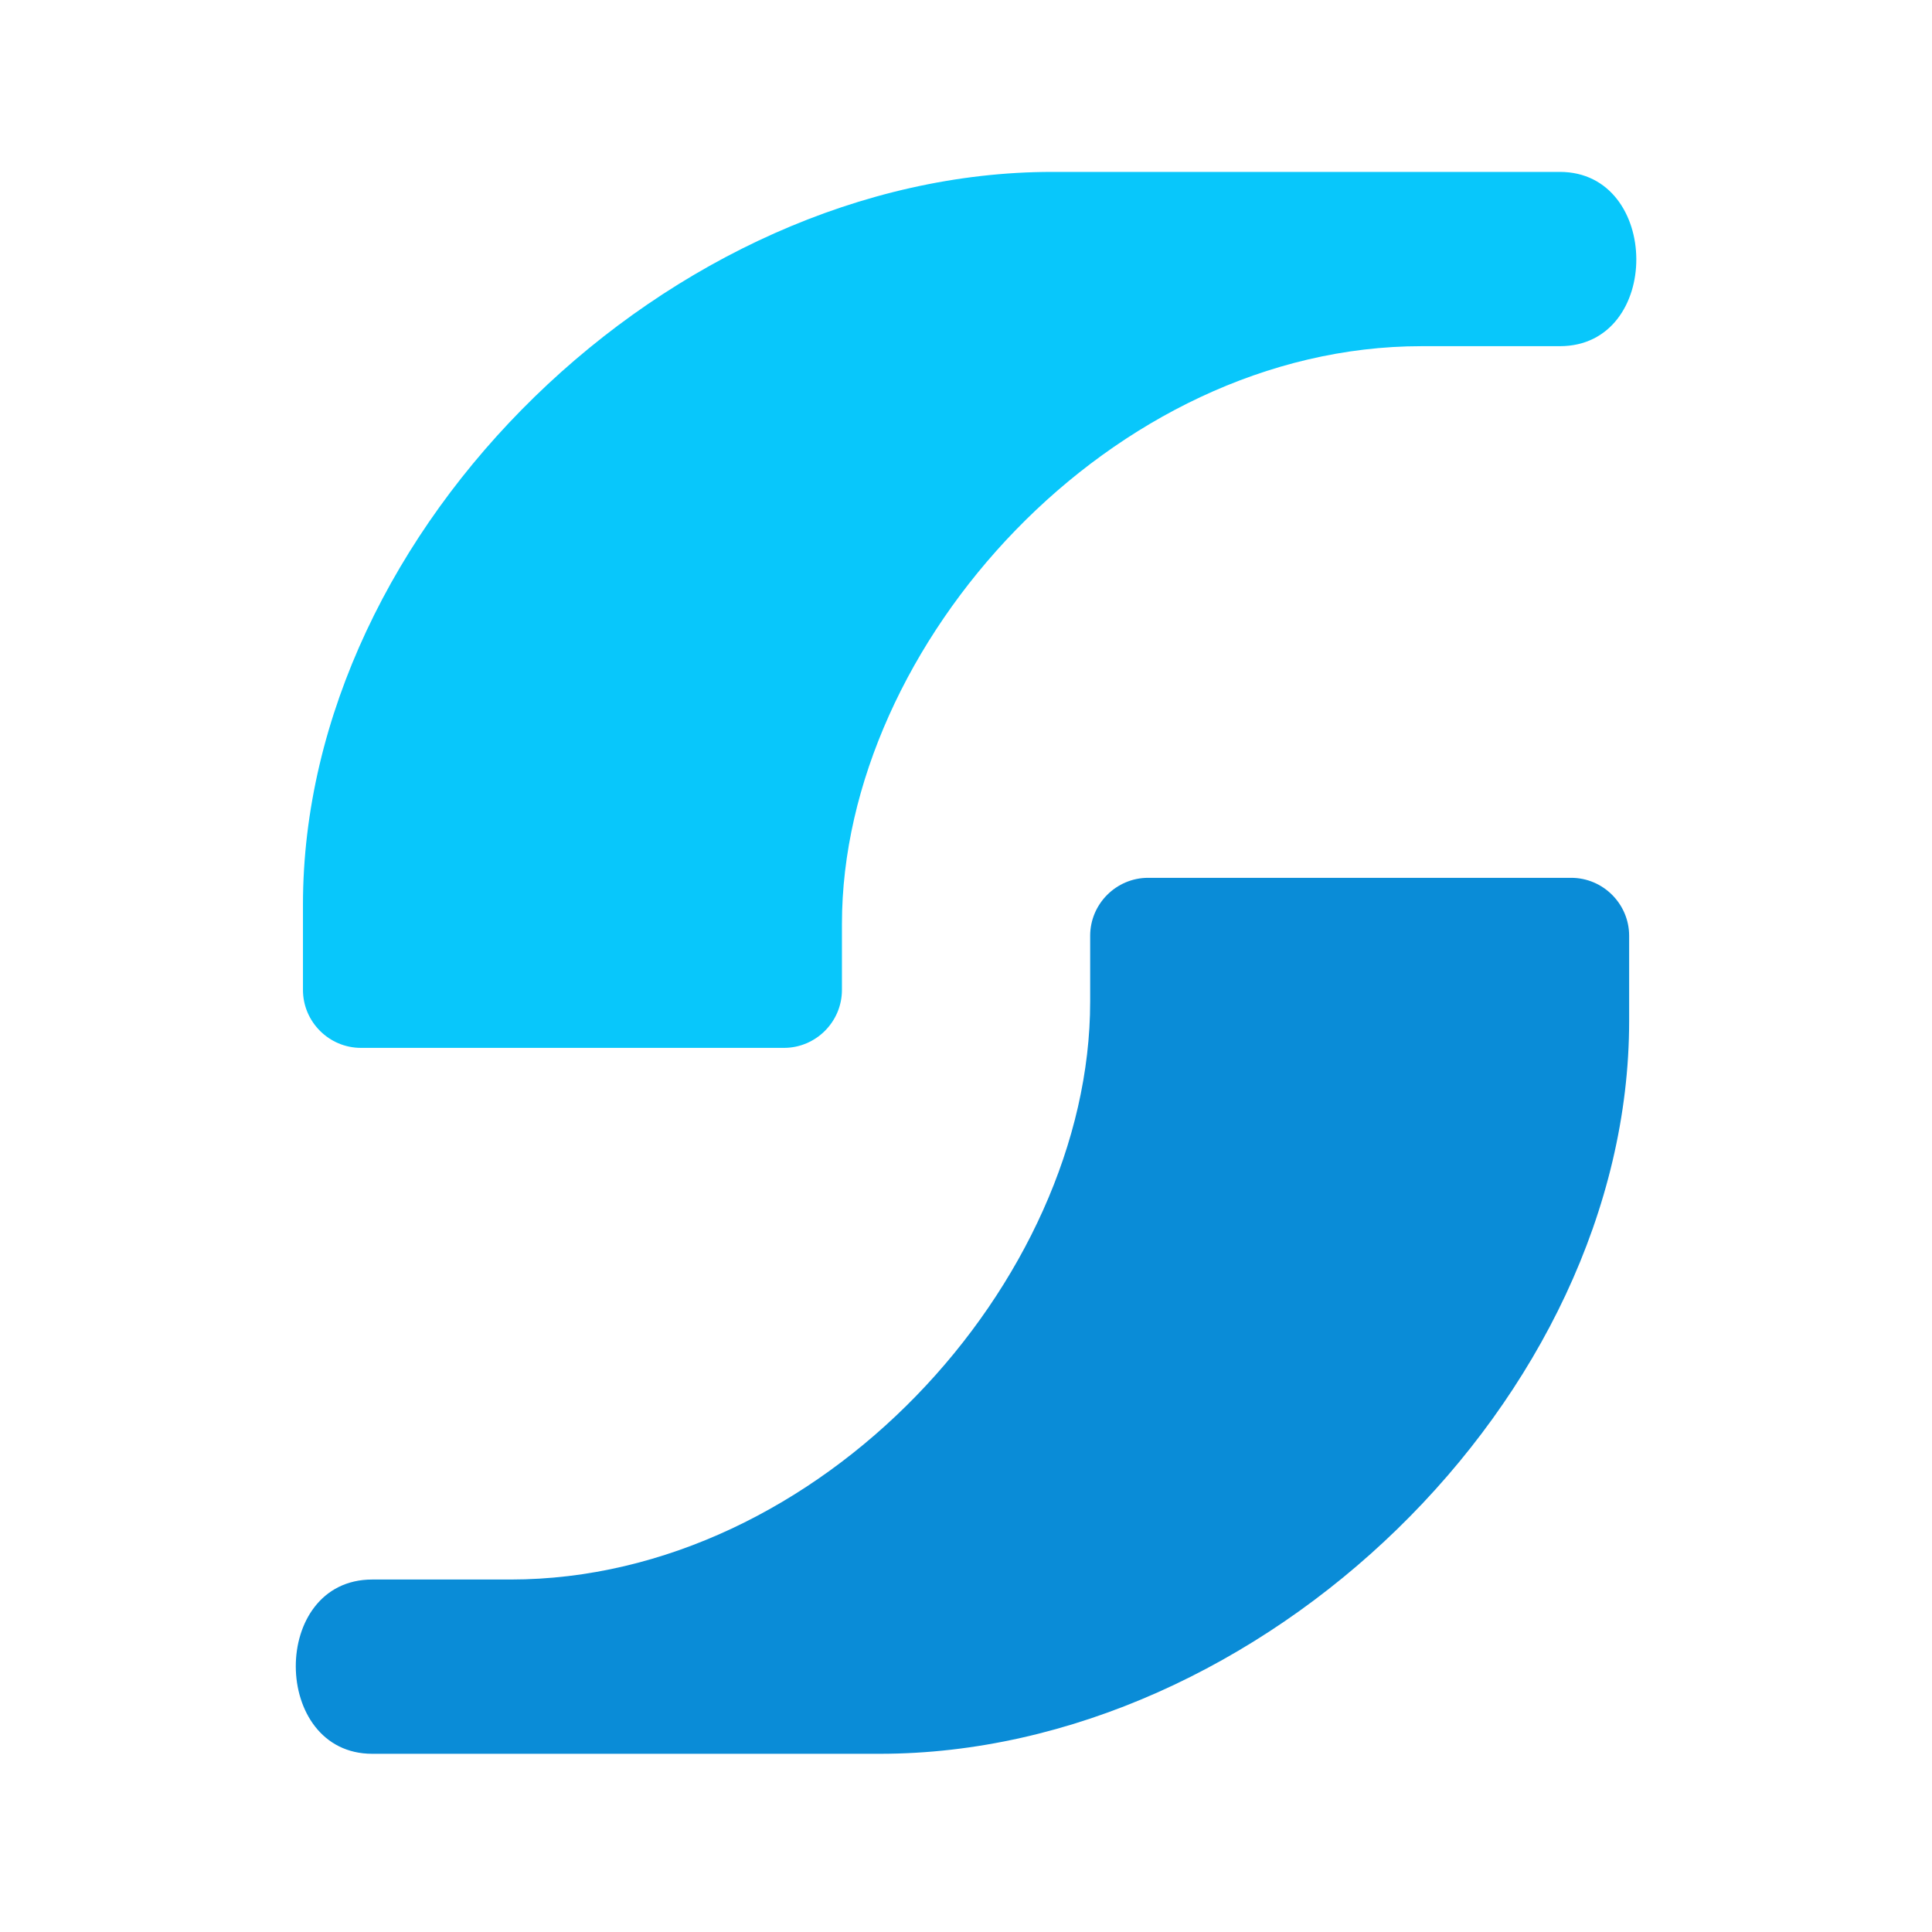
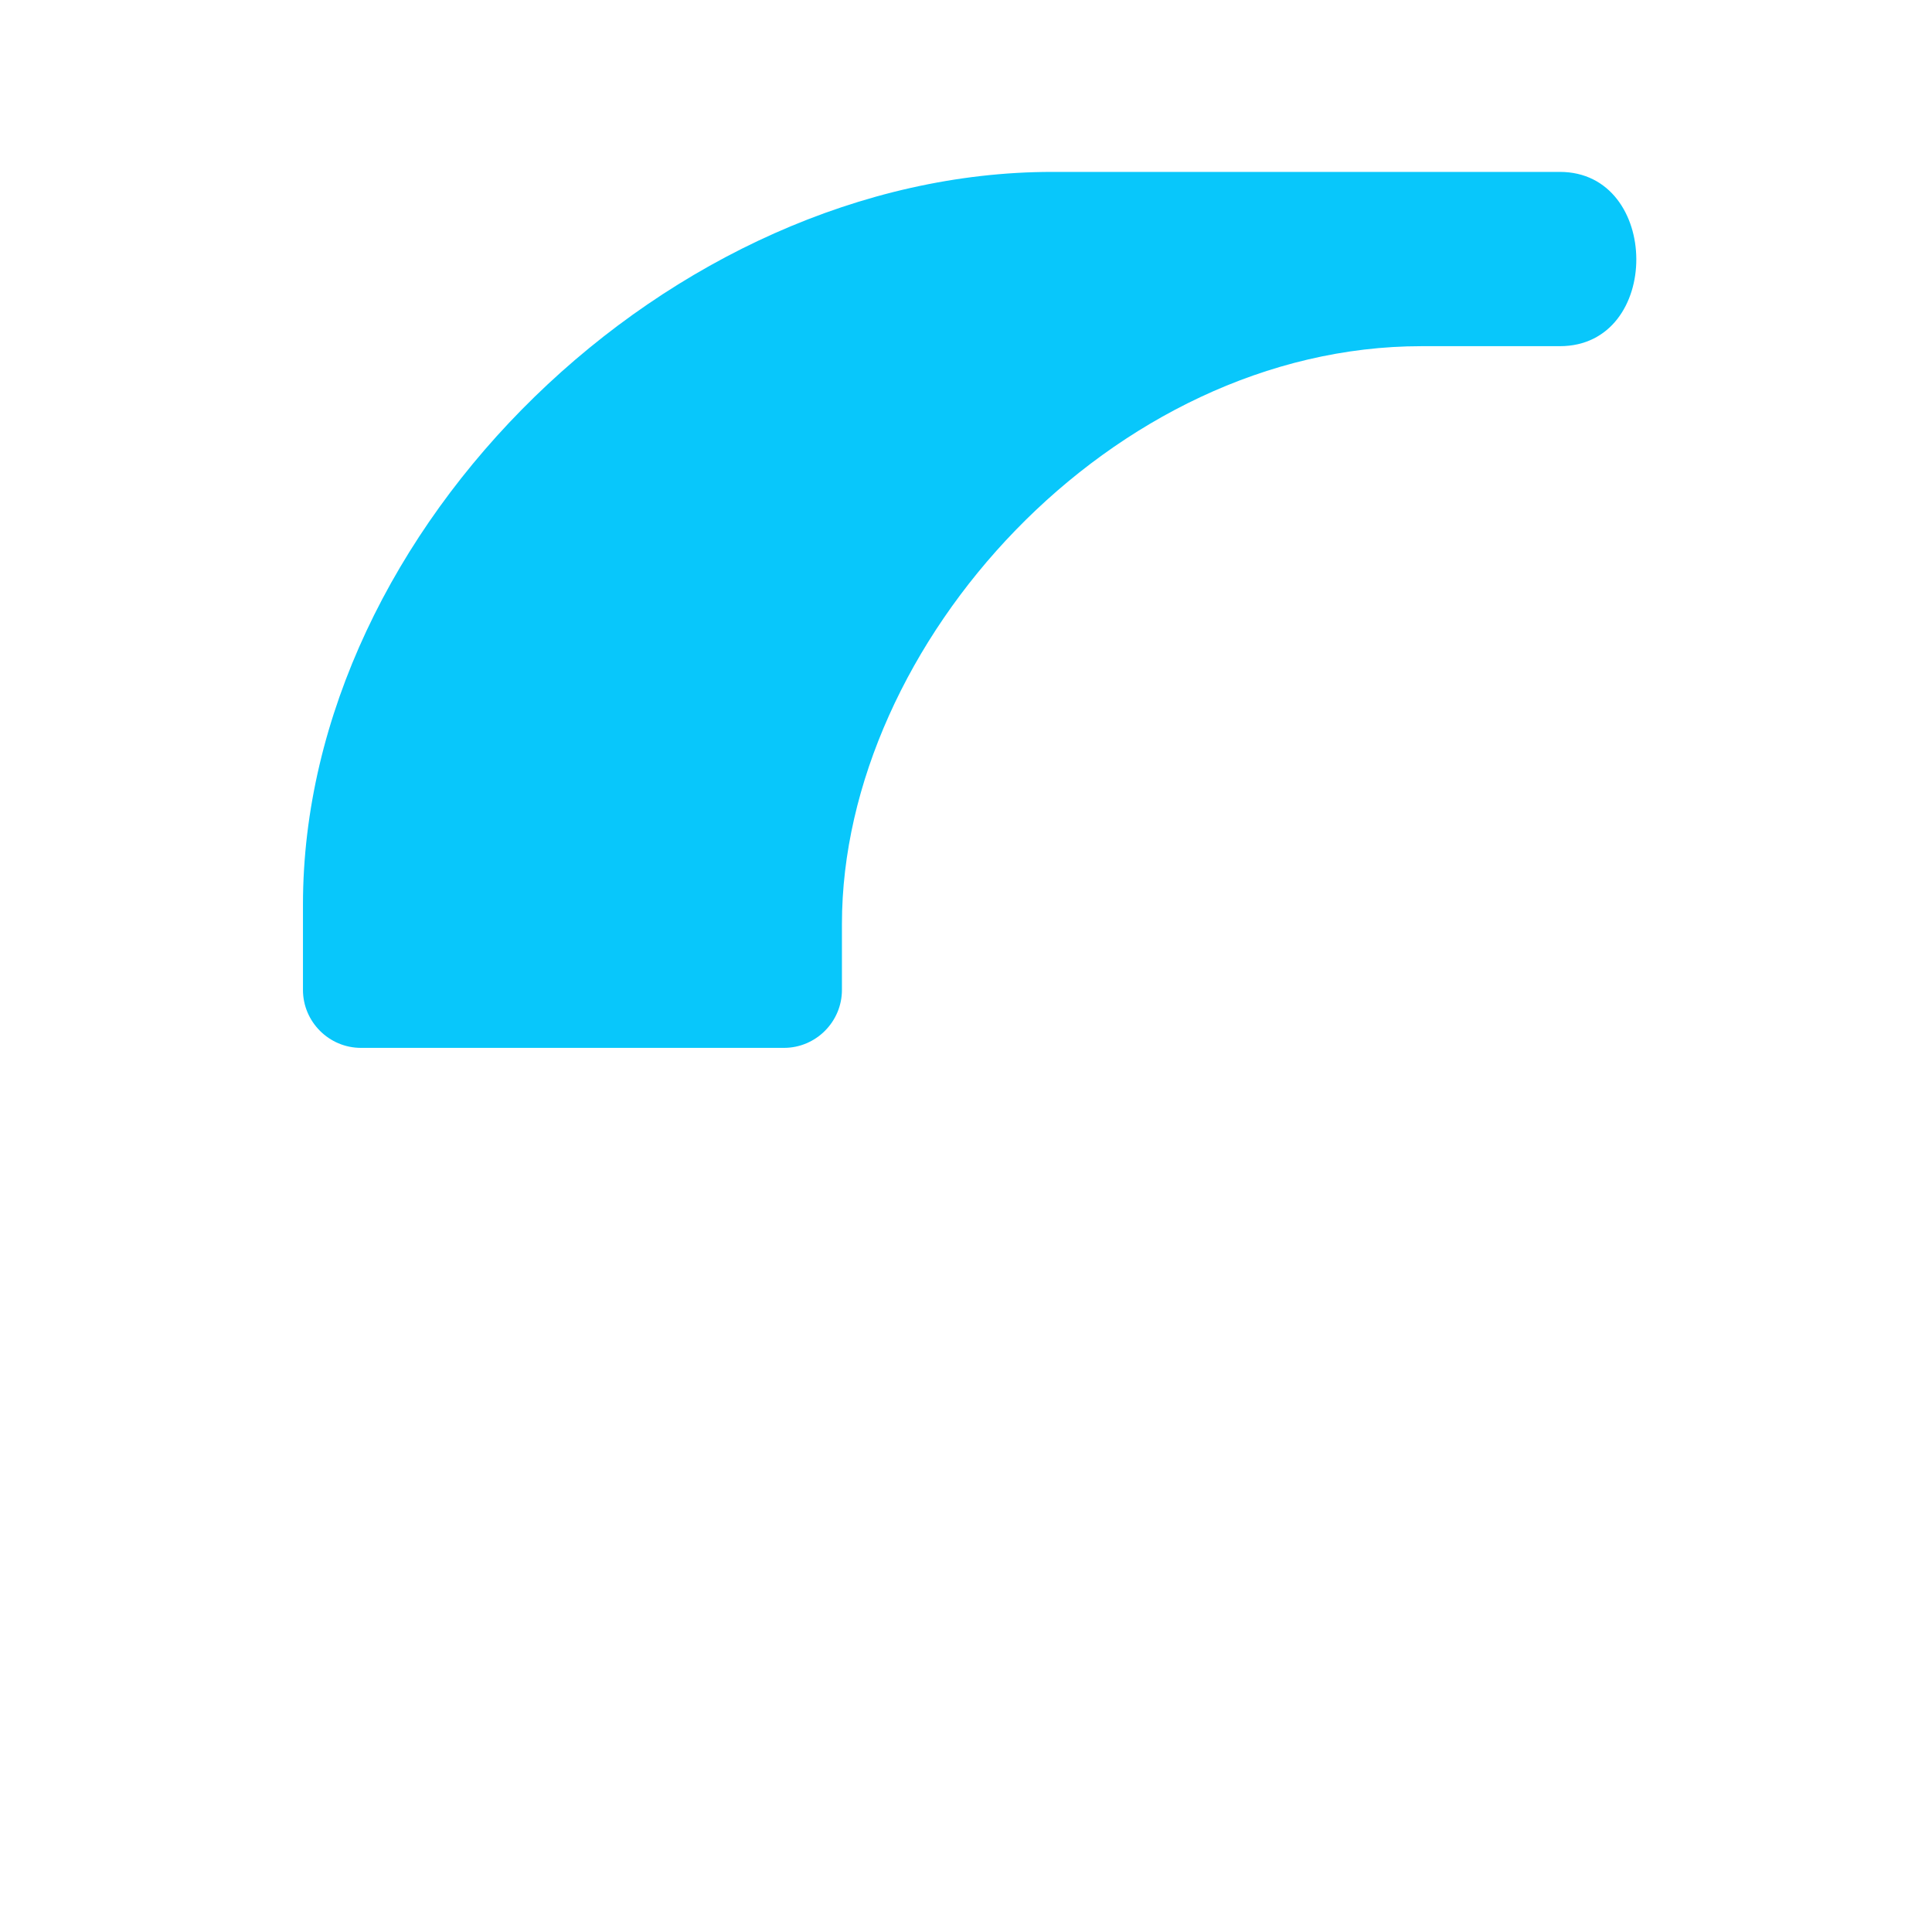
<svg xmlns="http://www.w3.org/2000/svg" xml:space="preserve" width="3.333in" height="3.333in" version="1.1" style="shape-rendering:geometricPrecision; text-rendering:geometricPrecision; image-rendering:optimizeQuality; fill-rule:evenodd; clip-rule:evenodd" viewBox="0 0 1648.8 1648.8">
  <defs>
    <style type="text/css">
   
    .fil2 {fill:none}
    .fil1 {fill:#08C7FB}
    .fil0 {fill:#0A8CD7}
   
  </style>
  </defs>
  <g id="Layer_x0020_1">
    <g id="_741674848">
-       <path class="fil0" d="M930.37 854.9l0 -56.29c0,-27.21 22.26,-49.46 49.46,-49.46l361.05 0c27.21,0 49.46,22.27 49.46,49.46l0 72.78c0,322.07 -314.15,625.33 -639.6,625.33l-433.04 0c-86.45,0 -87.59,-148.73 0,-148.73l117.96 0c264.17,0 494.71,-254.1 494.71,-493.09z" />
      <path class="fil1" d="M718.52 788.52l0 56.29c0,27.21 -22.26,49.46 -49.46,49.46l-361.05 0c-27.21,0 -49.46,-22.27 -49.46,-49.46l0 -72.78c0,-322.07 314.15,-625.33 639.6,-625.33l433.04 0c86.45,0 87.59,148.73 0,148.73l-117.96 0c-264.17,0 -494.71,254.1 -494.71,493.09z" />
-       <rect class="fil2" y="-0" width="1648.8" height="1648.8" />
    </g>
  </g>
</svg>